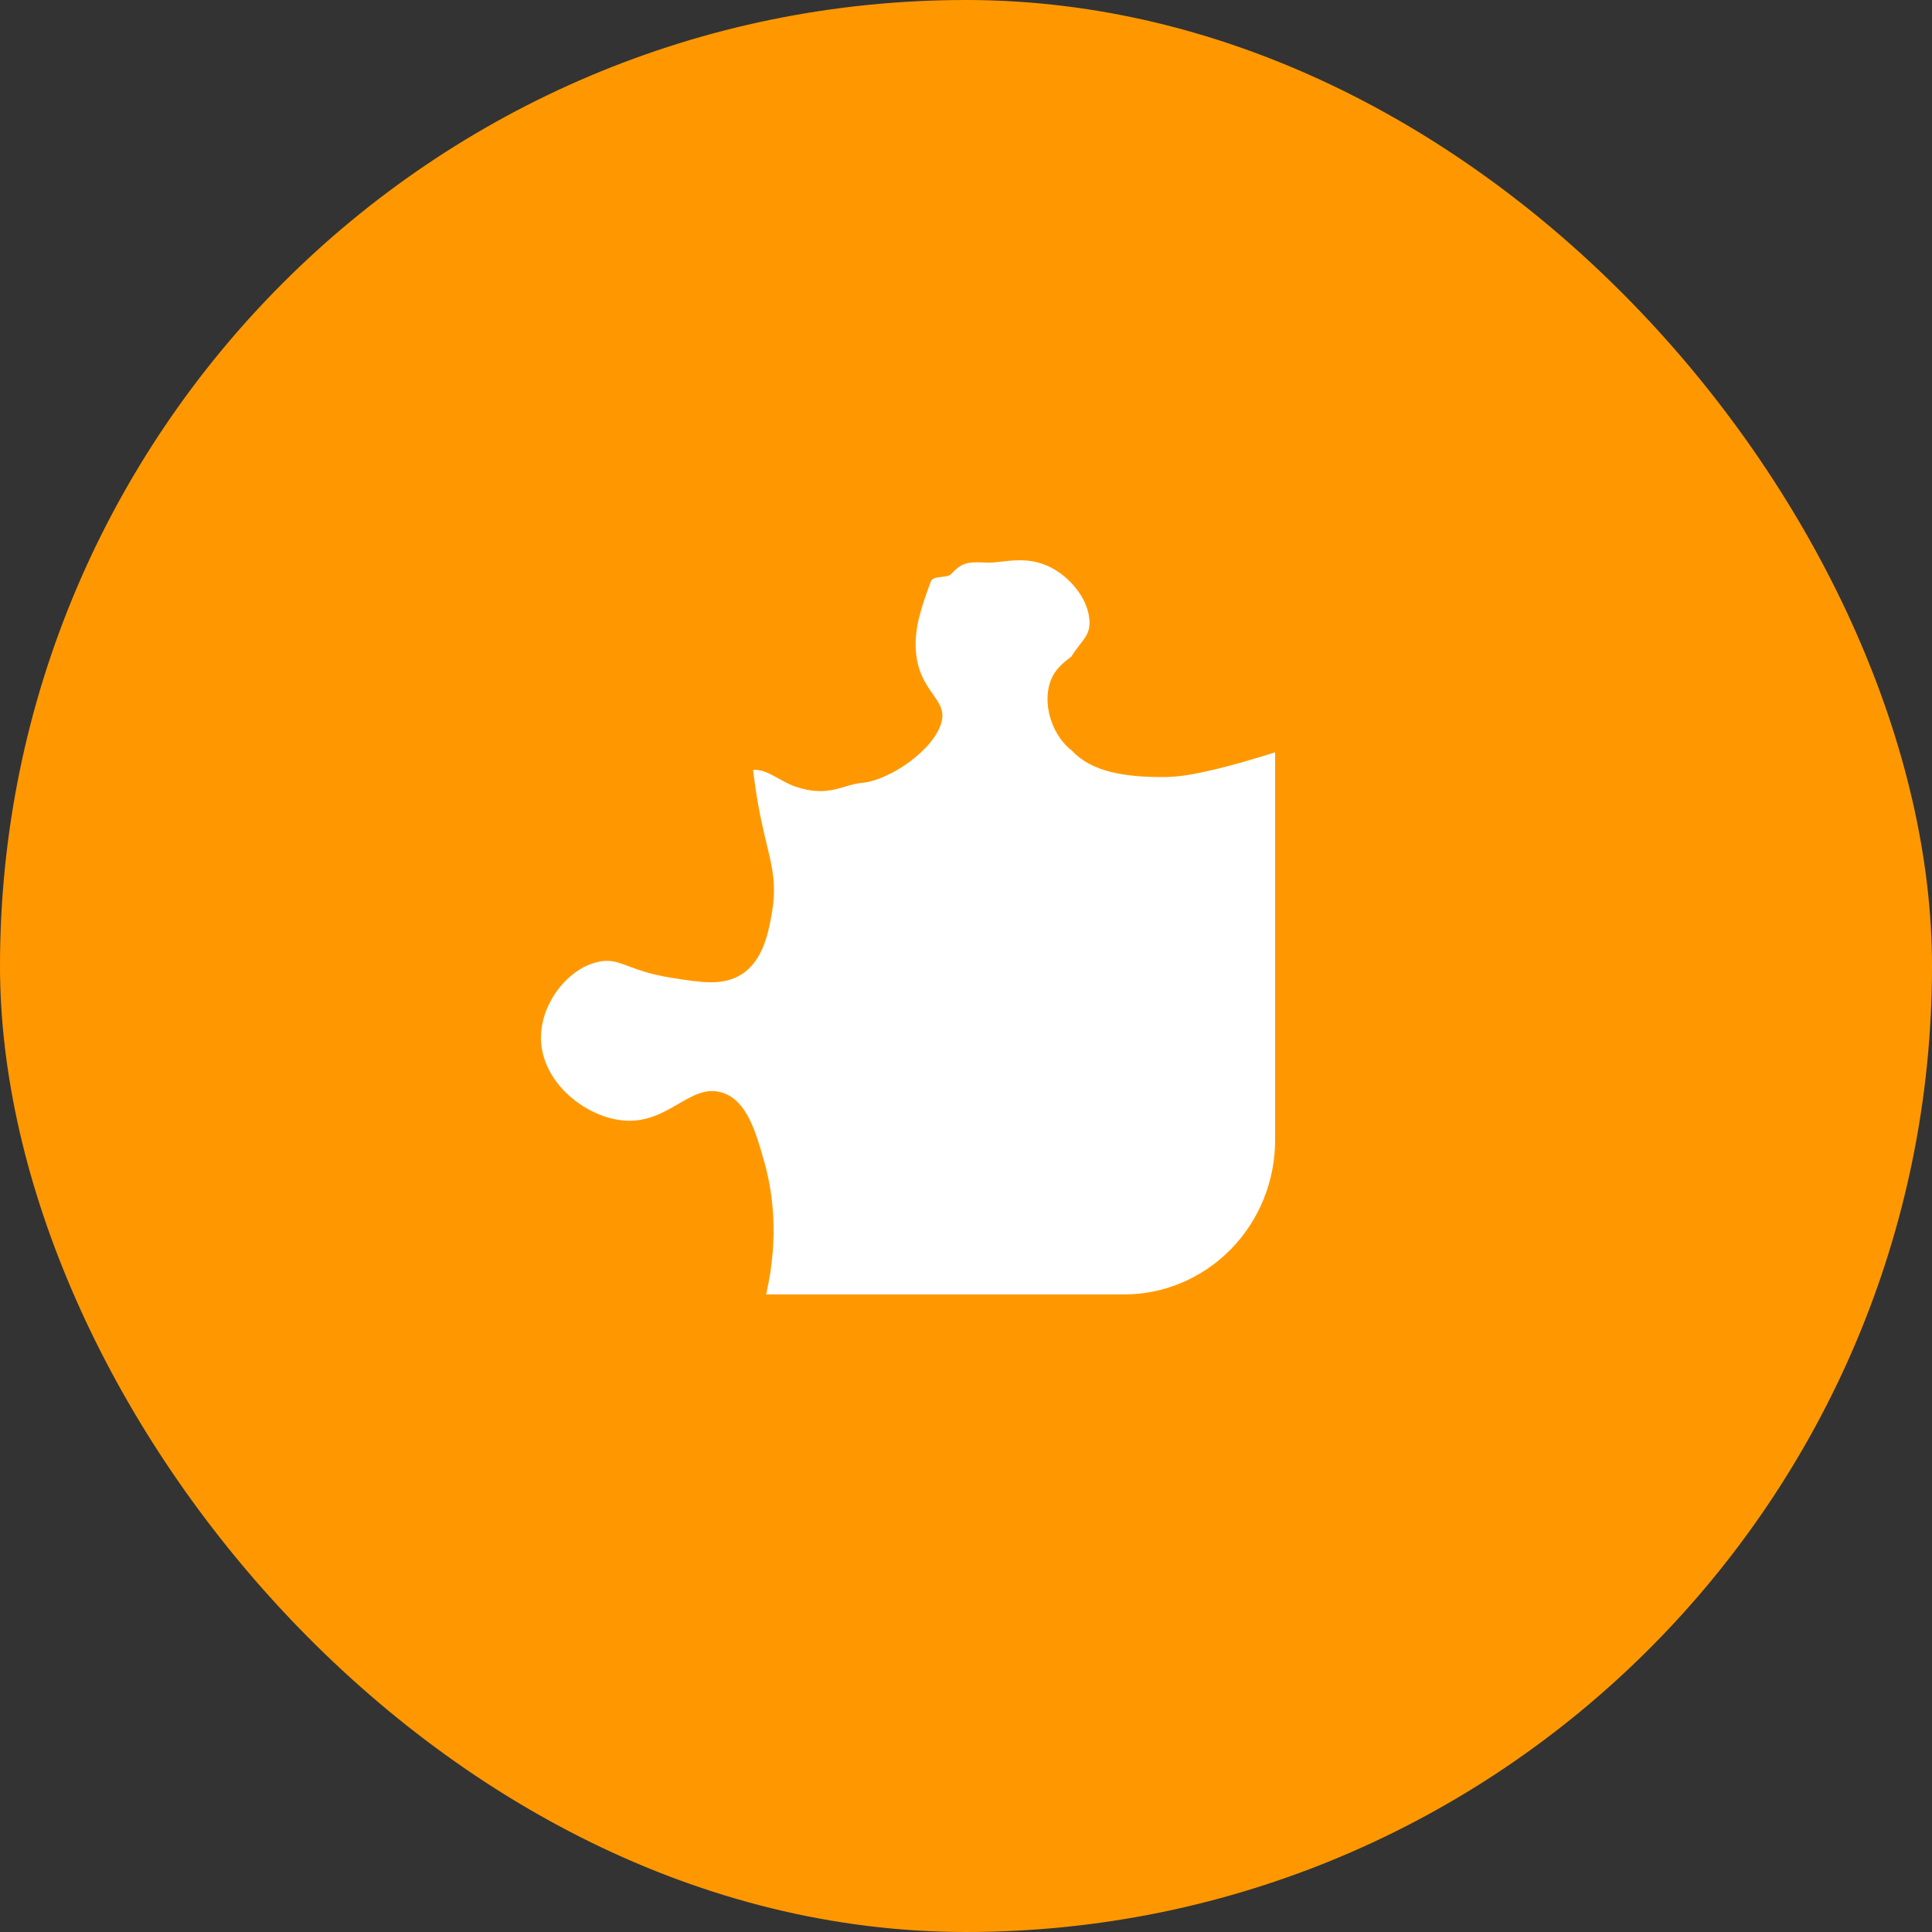
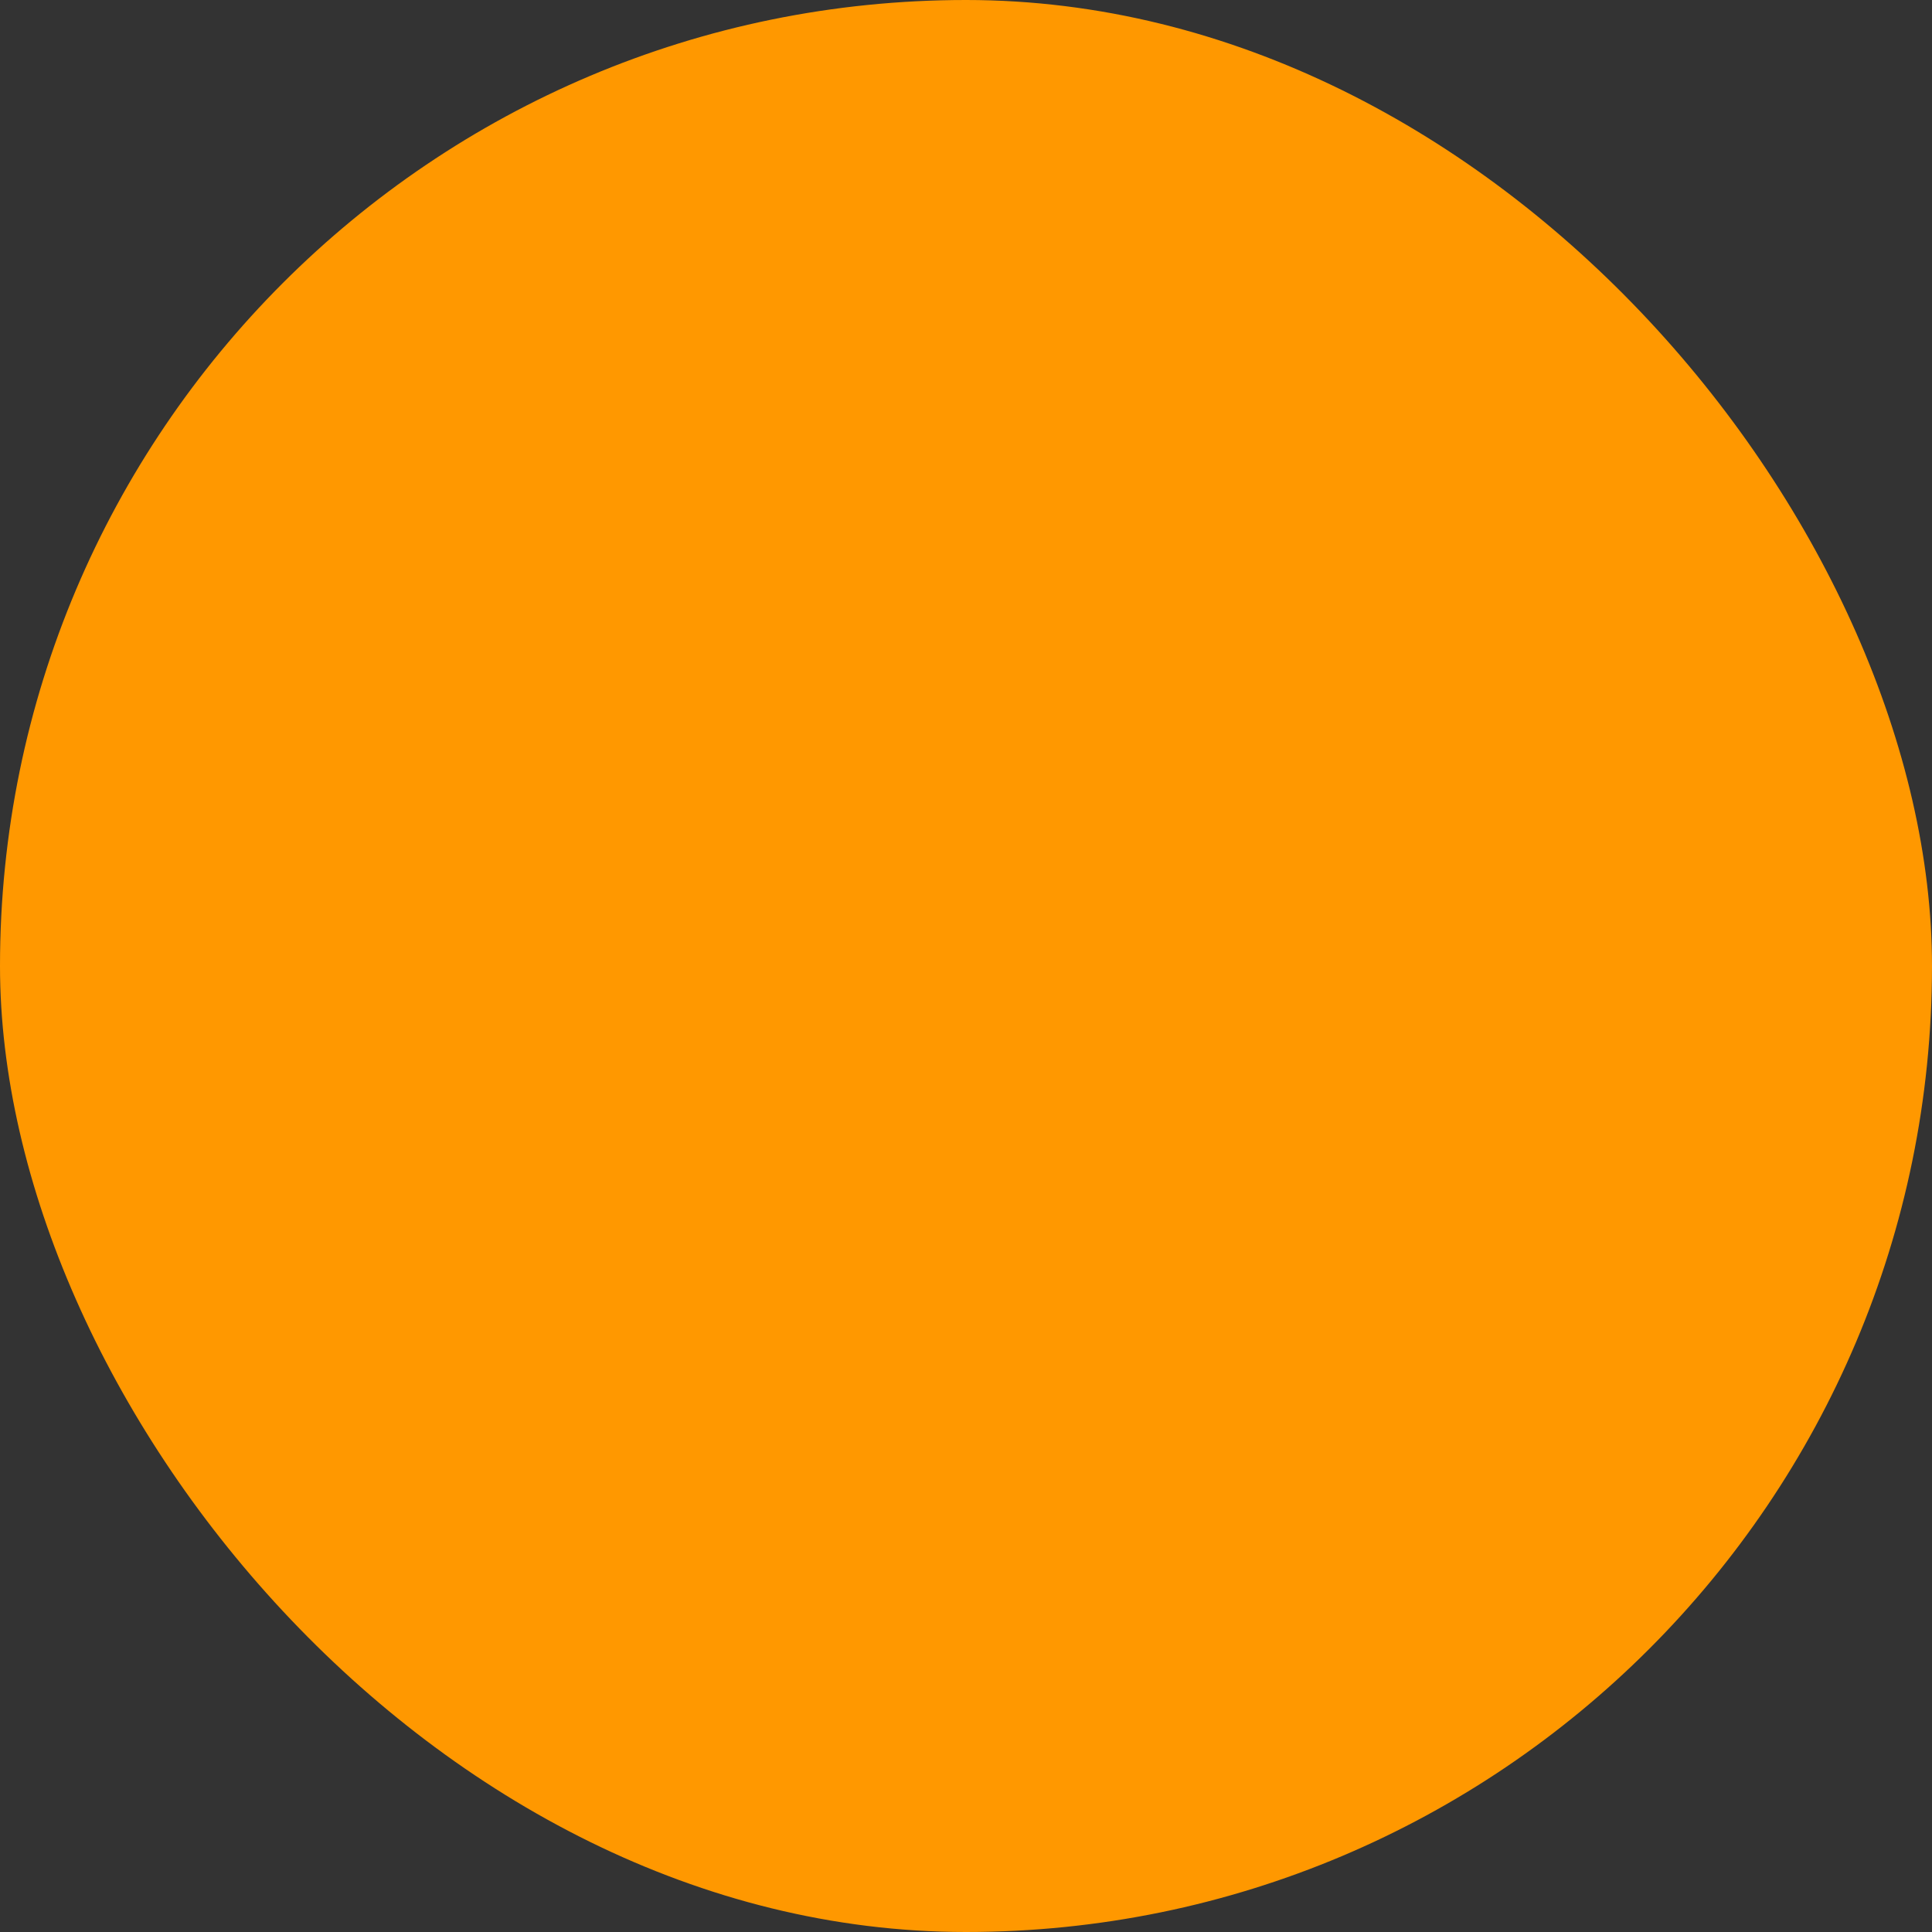
<svg xmlns="http://www.w3.org/2000/svg" width="400" height="400" viewBox="0 0 400 400" fill="none">
  <rect x="0" y="0" width="400" height="400" fill="#333333" stroke="none" />
  <rect width="400" height="400" rx="200" fill="#FF9800" />
-   <path d="M189.615 134.626C189.293 129.793 190.868 125.476 192.684 120.46C193.195 119.04 196.064 119.776 196.913 118.862C199.434 116.138 200.677 116.368 204.651 116.477C207.648 116.556 212.322 114.865 217.436 117.417C221.323 119.354 225.107 123.639 225.542 128.175C225.9 131.693 223.824 132.617 221.814 135.947C219.875 137.392 217.937 138.933 217.175 142.075C216.04 146.804 218.198 152.629 221.977 155.448C225.972 159.79 232.912 160.986 241.524 160.871C246.725 160.798 254.989 158.59 264 155.761V236.061C263.999 244.531 260.702 252.654 254.833 258.644C248.965 264.633 241.006 267.998 232.707 268H158.613C161.487 255.525 159.769 245.937 158.204 240.425C156.465 234.302 154.625 227.897 149.623 226.248C142.974 224.045 138.504 232.756 129.166 231.99C128.167 231.908 127.177 231.733 126.21 231.468C125.193 231.185 124.2 230.823 123.239 230.382C122.993 230.272 122.753 230.152 122.508 230.032C121.283 229.415 120.118 228.682 119.03 227.84C118.372 227.328 117.742 226.778 117.143 226.196C114.171 223.273 112.1 219.41 112.003 215.14C111.911 210.594 114.048 206.115 117.143 203.015C117.296 202.858 117.465 202.702 117.623 202.545C117.956 202.248 118.293 201.961 118.647 201.684C118.988 201.412 119.343 201.157 119.71 200.922C121.093 199.994 122.644 199.36 124.272 199.059C125.325 198.865 126.406 198.895 127.448 199.147L127.74 199.22C128.419 199.408 129.12 199.664 129.918 199.961L130.266 200.092C130.736 200.269 131.247 200.457 131.8 200.65L132.68 200.943C132.981 201.047 133.309 201.141 133.646 201.246L134.157 201.392C134.669 201.543 135.257 201.689 135.876 201.83C136.899 202.07 138.06 202.3 139.374 202.504C145.086 203.396 149.239 204.043 152.855 202.117C153.464 201.792 154.039 201.405 154.573 200.963C154.823 200.744 155.084 200.514 155.304 200.28C158.316 197.19 159.207 192.476 159.8 189.094C161.457 179.662 158.143 176.53 156.128 161.127C156.041 160.5 155.969 159.932 155.908 159.399H156.138C158.899 159.253 161.636 161.836 164.709 162.87C171.567 165.188 174.426 162.452 178.476 162.082C184.256 161.56 193.584 155.113 194.96 149.382C196.136 144.602 190.178 143.218 189.615 134.626Z" fill="white" />
</svg>